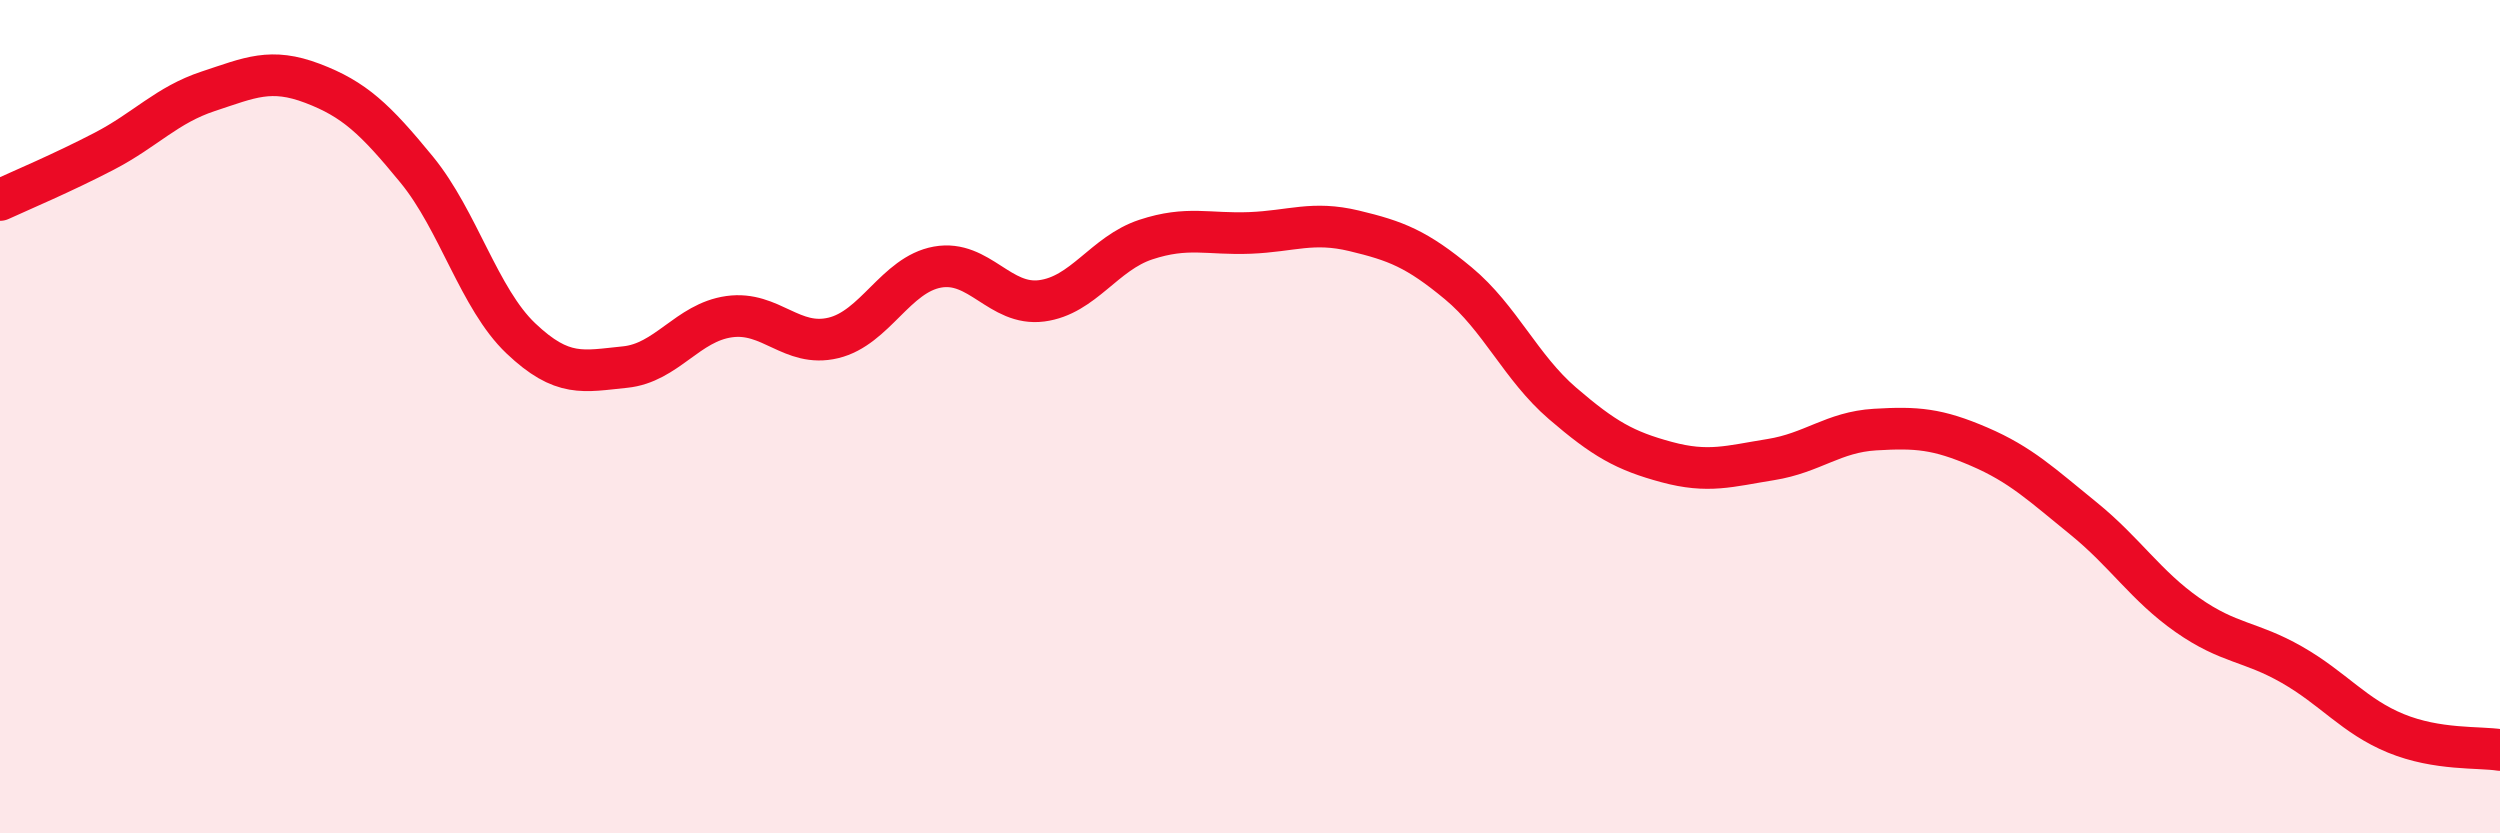
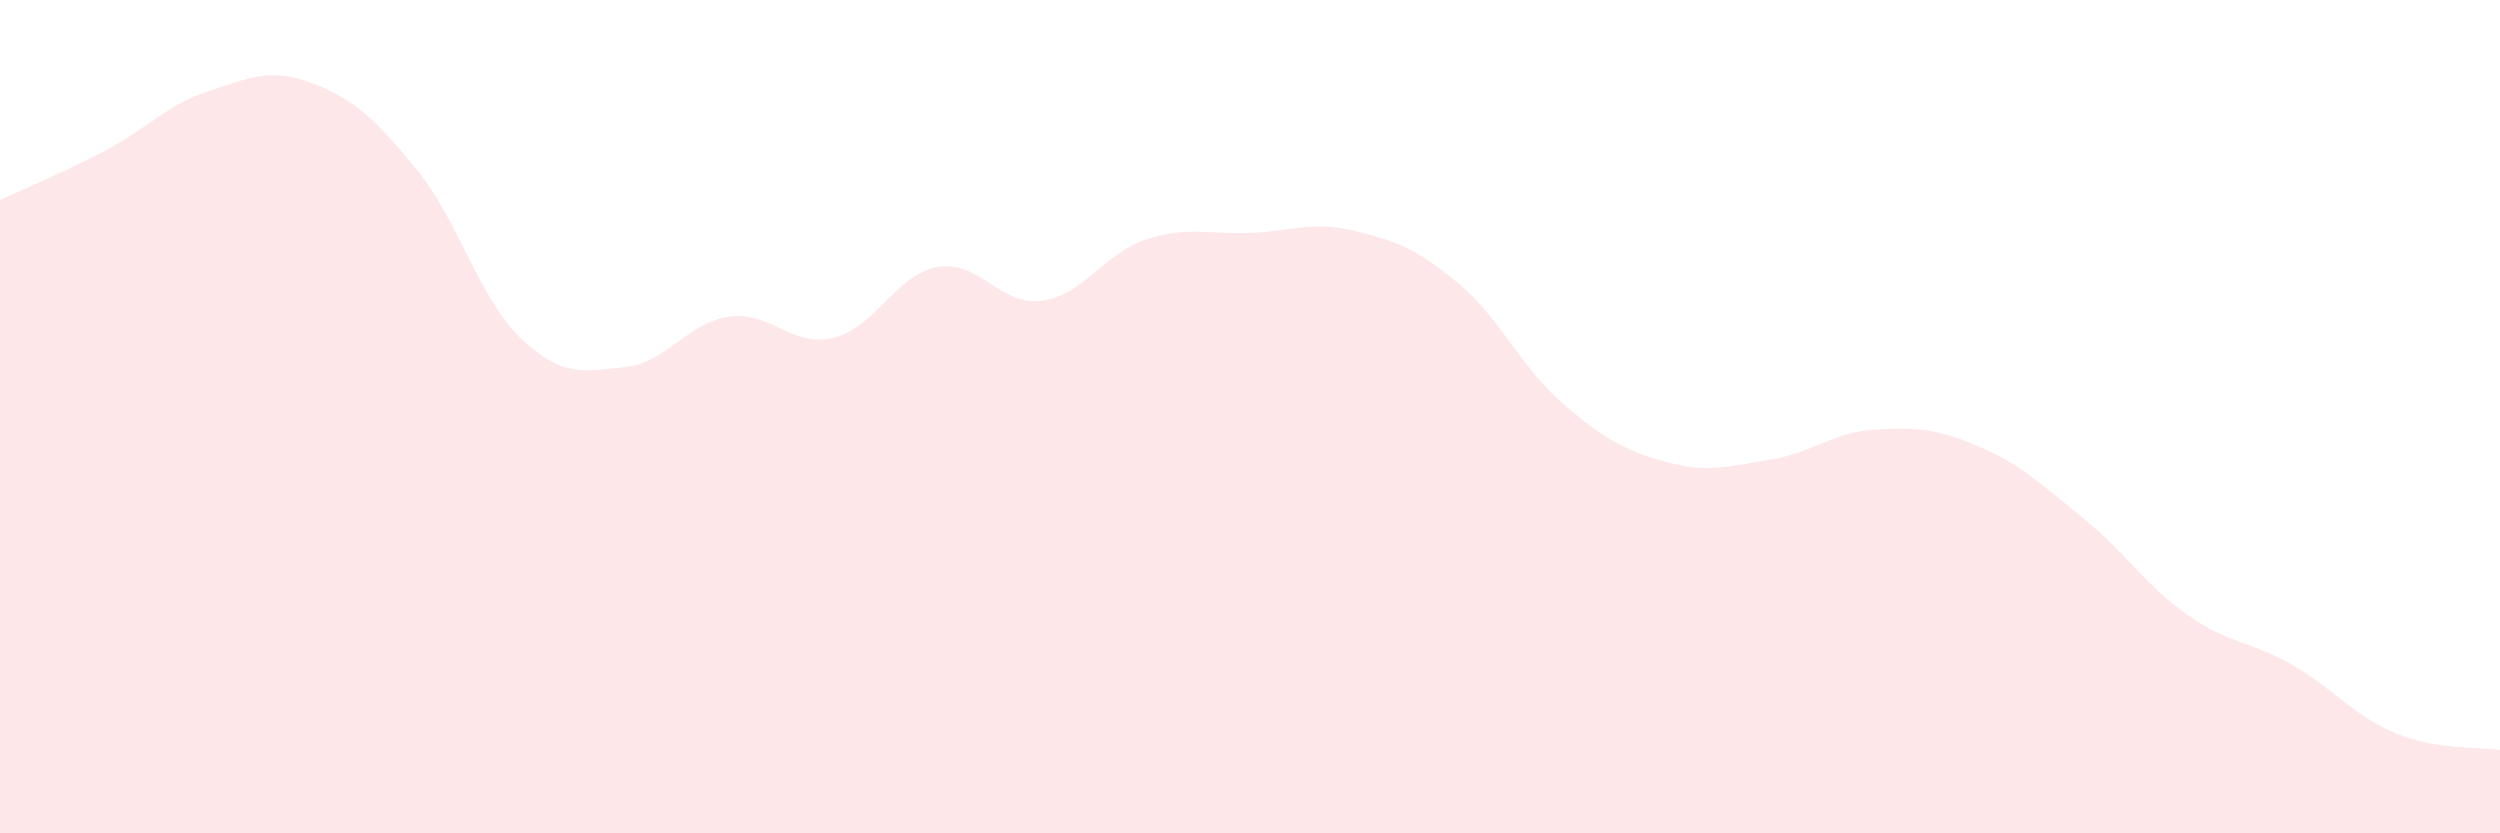
<svg xmlns="http://www.w3.org/2000/svg" width="60" height="20" viewBox="0 0 60 20">
  <path d="M 0,4.8 C 0.5,4.57 1.5,4.15 2.5,3.63 C 3.5,3.11 4,2.52 5,2.19 C 6,1.86 6.5,1.62 7.5,2 C 8.5,2.38 9,2.85 10,4.07 C 11,5.29 11.5,7.17 12.5,8.12 C 13.5,9.07 14,8.91 15,8.81 C 16,8.71 16.5,7.74 17.5,7.6 C 18.5,7.46 19,8.35 20,8.11 C 21,7.87 21.5,6.59 22.5,6.41 C 23.5,6.23 24,7.35 25,7.22 C 26,7.09 26.5,6.08 27.5,5.75 C 28.5,5.42 29,5.63 30,5.59 C 31,5.55 31.5,5.3 32.5,5.54 C 33.5,5.78 34,5.97 35,6.8 C 36,7.63 36.5,8.82 37.5,9.68 C 38.5,10.54 39,10.82 40,11.09 C 41,11.36 41.5,11.19 42.5,11.03 C 43.5,10.87 44,10.37 45,10.31 C 46,10.25 46.5,10.29 47.5,10.72 C 48.5,11.15 49,11.63 50,12.44 C 51,13.25 51.5,14.06 52.5,14.76 C 53.5,15.46 54,15.38 55,15.95 C 56,16.52 56.5,17.19 57.5,17.6 C 58.5,18.01 59.5,17.92 60,18L60 20L0 20Z" fill="#EB0A25" opacity="0.1" stroke-linecap="round" stroke-linejoin="round" />
-   <path d="M 0,4.8 C 0.5,4.57 1.5,4.15 2.5,3.63 C 3.5,3.11 4,2.52 5,2.19 C 6,1.86 6.5,1.62 7.5,2 C 8.5,2.38 9,2.85 10,4.07 C 11,5.29 11.5,7.17 12.5,8.12 C 13.5,9.07 14,8.91 15,8.81 C 16,8.71 16.5,7.74 17.5,7.6 C 18.5,7.46 19,8.35 20,8.11 C 21,7.87 21.5,6.59 22.5,6.41 C 23.5,6.23 24,7.35 25,7.22 C 26,7.09 26.5,6.08 27.5,5.75 C 28.5,5.42 29,5.63 30,5.59 C 31,5.55 31.5,5.3 32.5,5.54 C 33.5,5.78 34,5.97 35,6.8 C 36,7.63 36.5,8.82 37.5,9.68 C 38.5,10.54 39,10.82 40,11.09 C 41,11.36 41.5,11.19 42.5,11.03 C 43.5,10.87 44,10.37 45,10.31 C 46,10.25 46.5,10.29 47.5,10.72 C 48.5,11.15 49,11.63 50,12.44 C 51,13.25 51.5,14.06 52.5,14.76 C 53.5,15.46 54,15.38 55,15.95 C 56,16.52 56.5,17.19 57.5,17.6 C 58.5,18.01 59.5,17.92 60,18" stroke="#EB0A25" stroke-width="1" fill="none" stroke-linecap="round" stroke-linejoin="round" />
</svg>